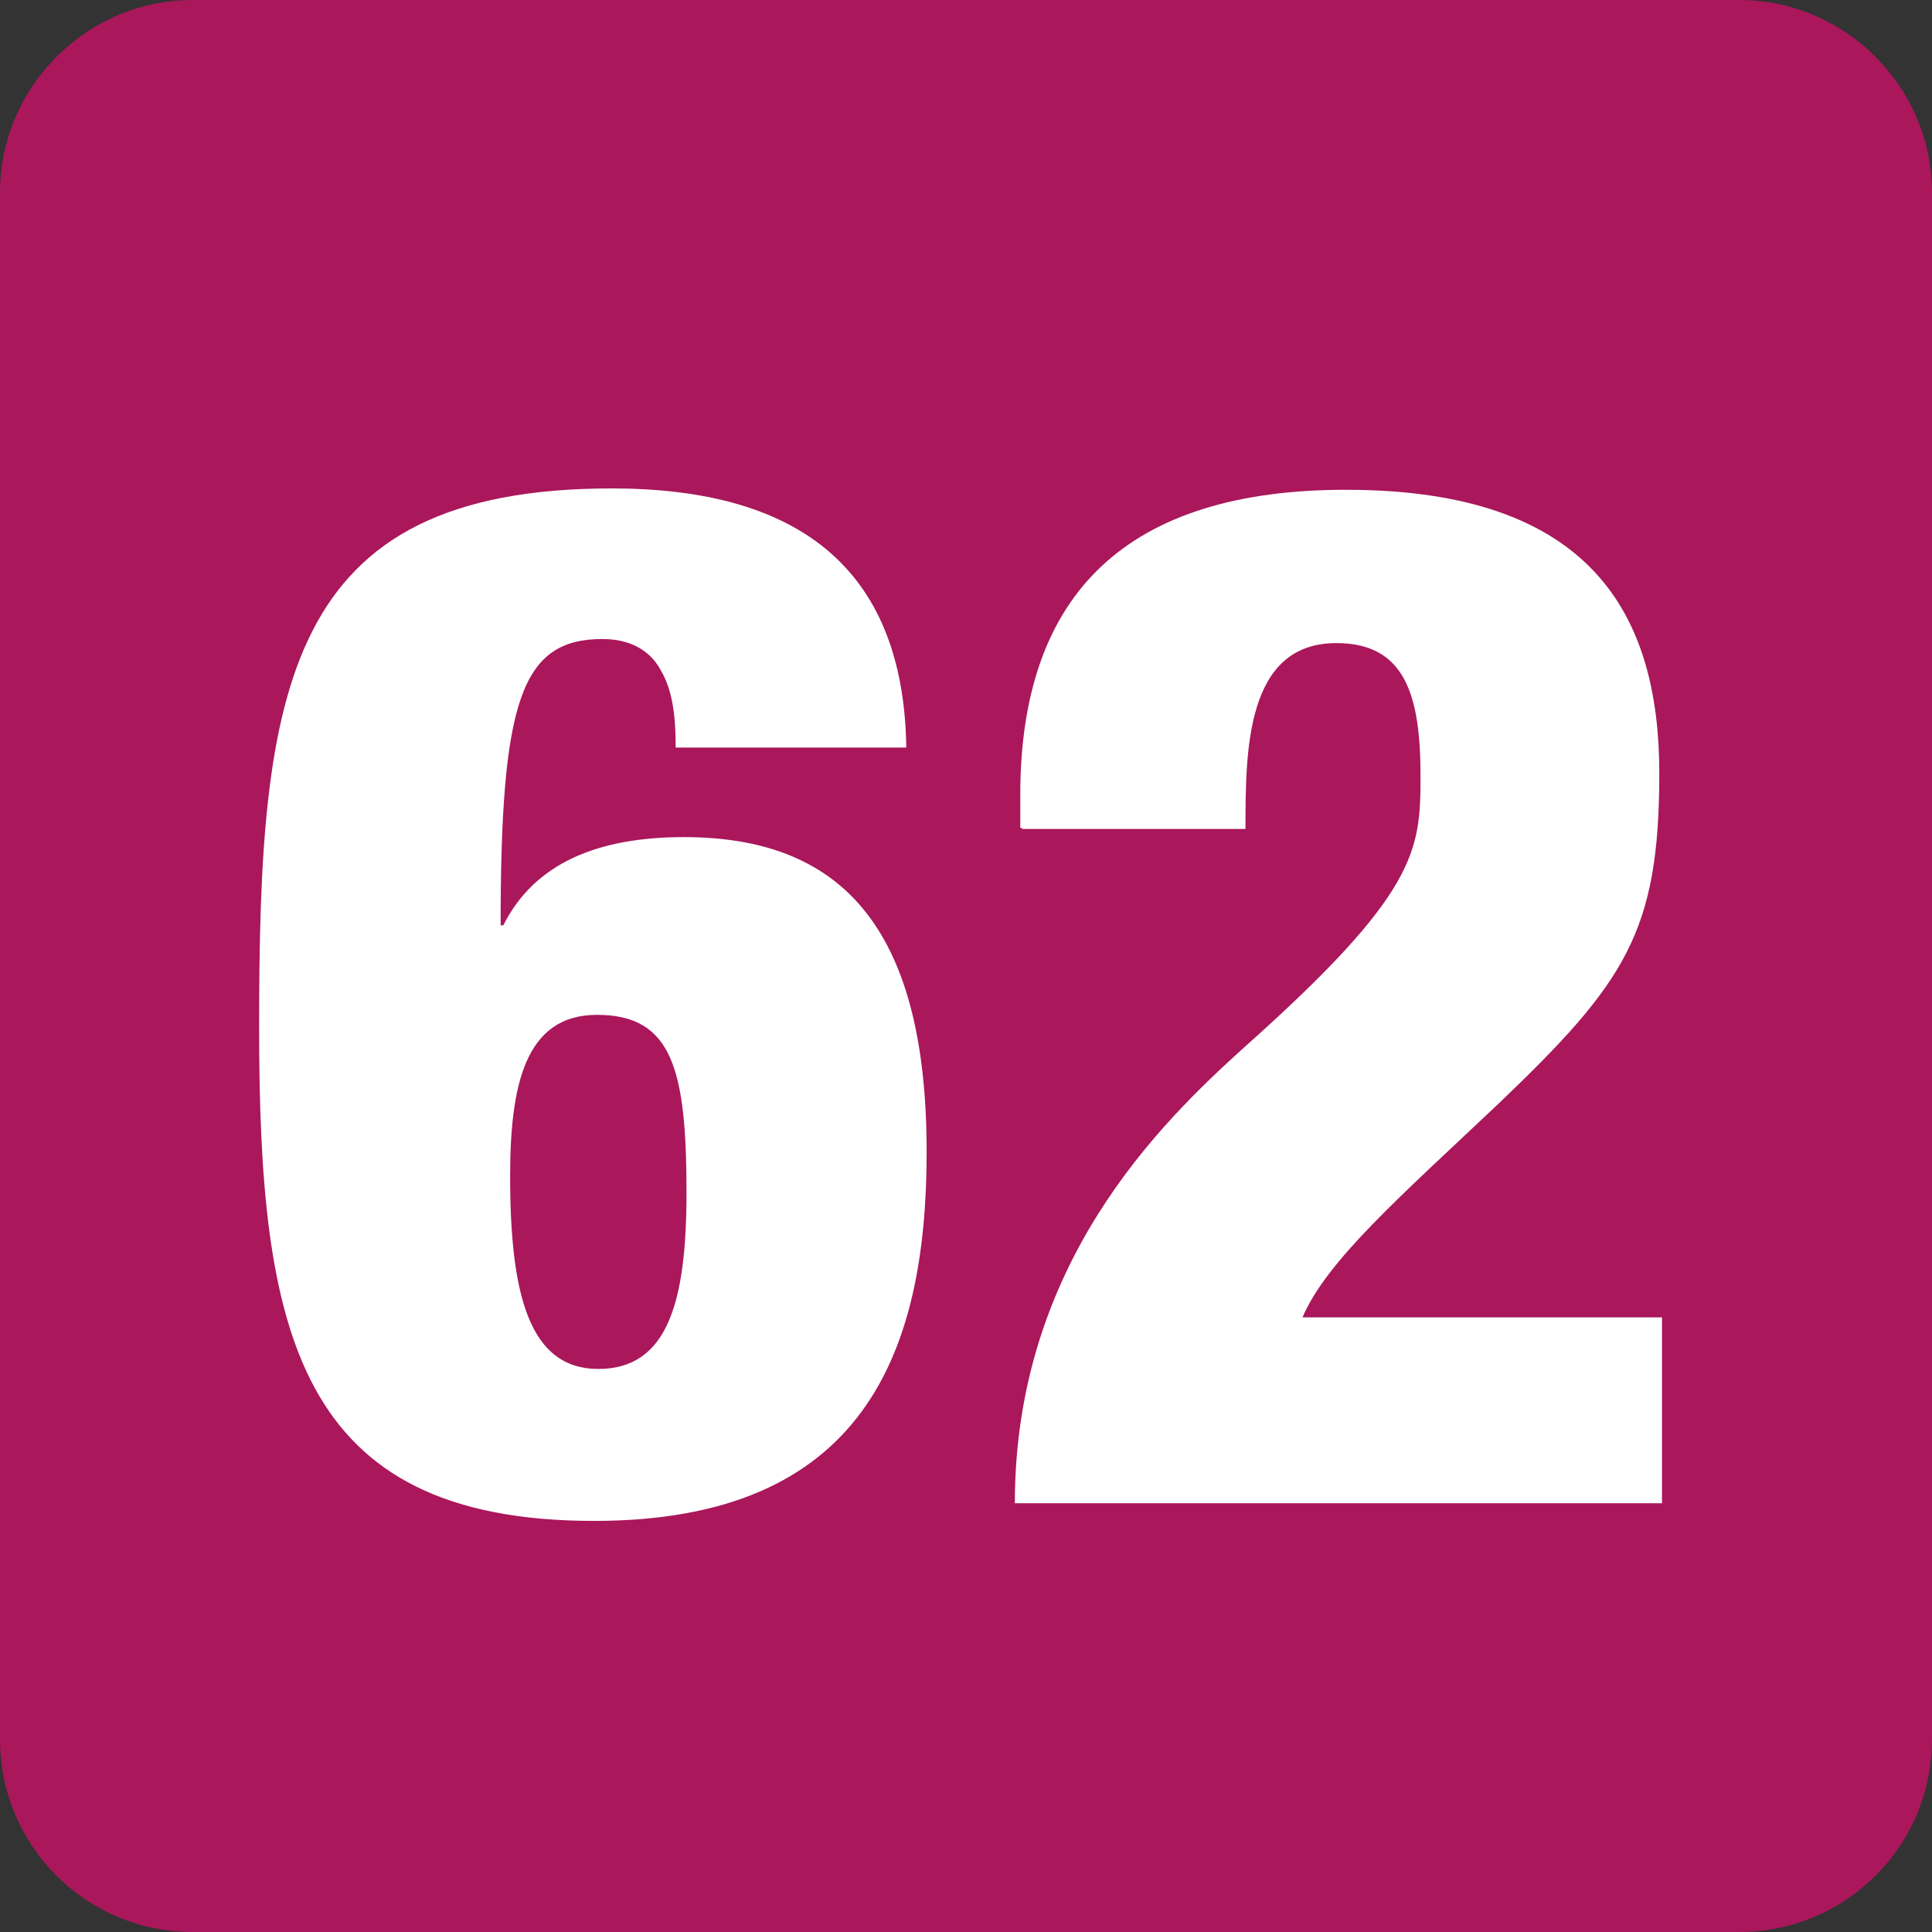
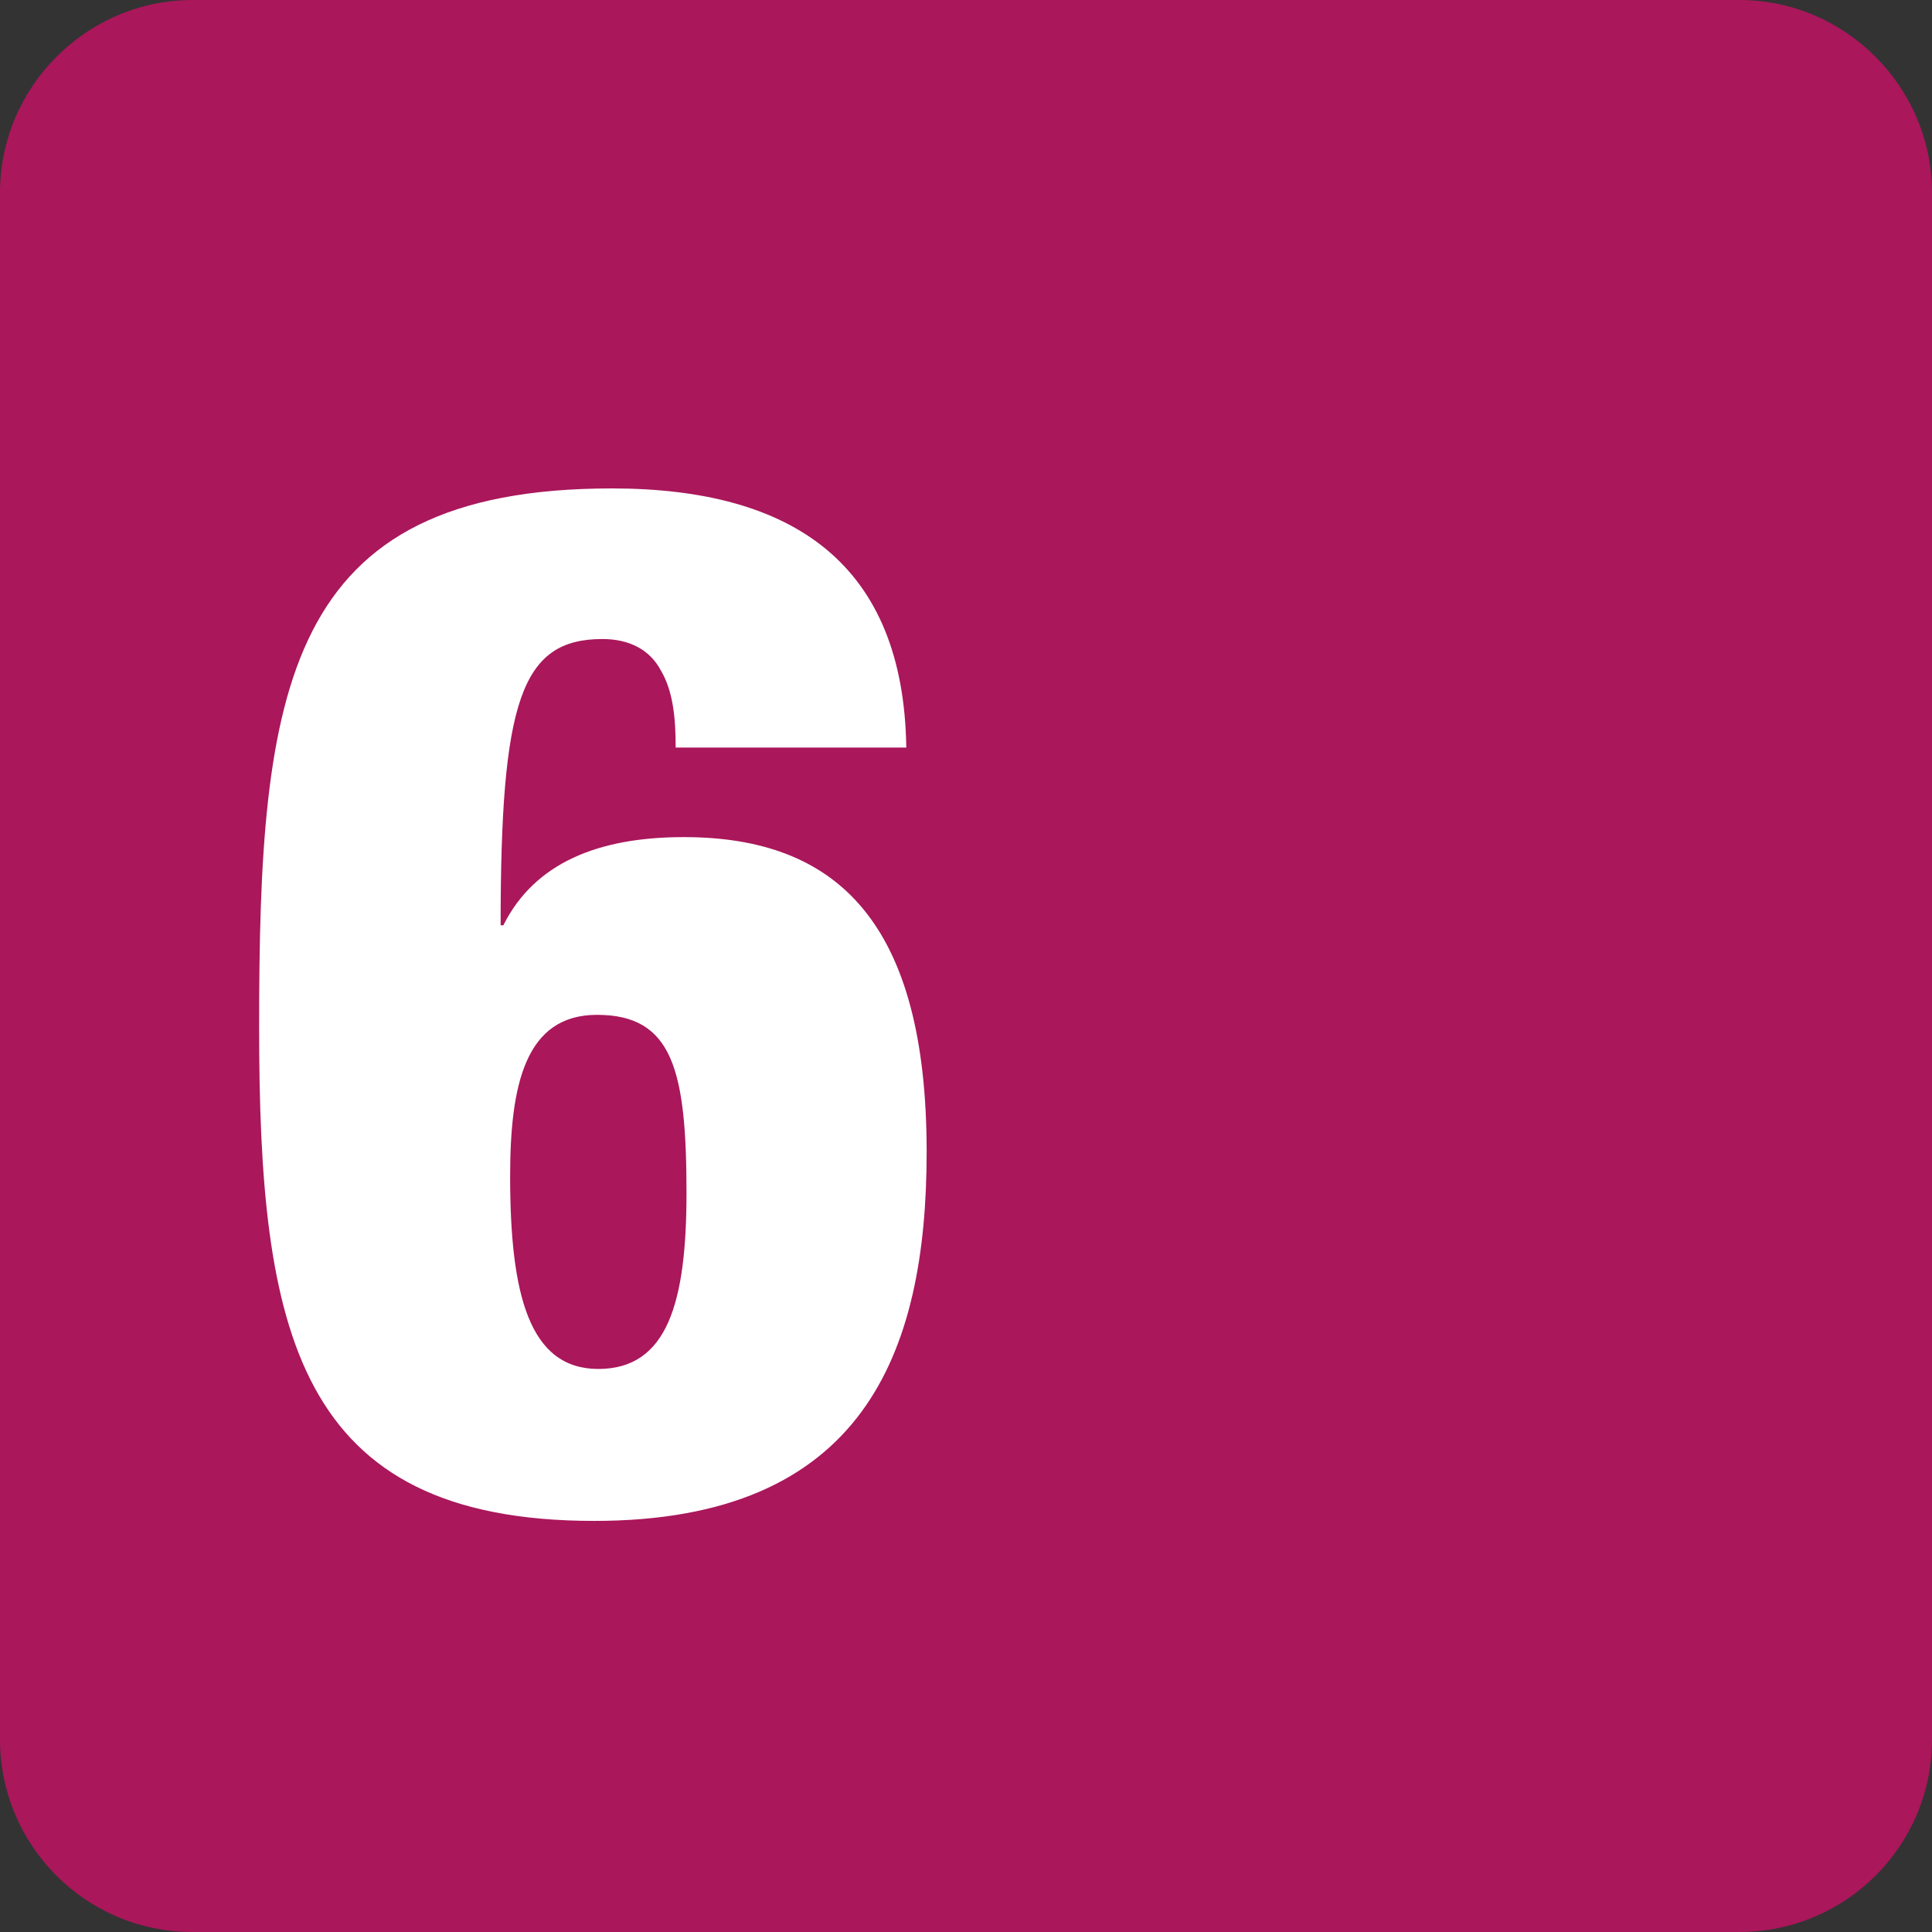
<svg xmlns="http://www.w3.org/2000/svg" id="Calque_1" data-name="Calque 1" viewBox="0 0 14.24 14.24">
  <rect x="0" y="0" width="14.24" height="14.24" fill="#333333" stroke="none" />
  <defs>
    <style>
      .cls-1 {
        fill: #fff;
      }

      .cls-2 {
        fill: #aa175b;
      }
    </style>
  </defs>
  <path class="cls-2" d="M14.24,12.82c0,.79-.64,1.42-1.42,1.42H1.42c-.79,0-1.42-.64-1.42-1.42V1.42C0,.64,.64,0,1.42,0H12.82c.78,0,1.42,.64,1.42,1.42" />
  <path class="cls-1" d="M5.06,8.8c0-.91-.1-1.32-.66-1.32-.53,0-.64,.52-.64,1.19,0,.87,.14,1.42,.65,1.42s.65-.49,.65-1.3m-.08-3.29c0-.21-.02-.41-.11-.56-.08-.15-.23-.23-.43-.23-.6,0-.75,.46-.75,2.11h.02c.23-.46,.7-.65,1.33-.65,1.14,0,1.79,.64,1.79,2.32,0,1.49-.47,2.72-2.45,2.72-2.2,0-2.47-1.4-2.47-3.64,0-2.49,.18-3.97,2.6-3.97,1.34,0,2.15,.56,2.17,1.91h-1.7Z" />
-   <path class="cls-1" d="M7.52,6.1v-.24c0-1.5,.8-2.25,2.4-2.25,1.81,0,2.31,.92,2.31,2.09s-.25,1.54-1.18,2.43c-.73,.69-1.27,1.16-1.45,1.58h2.65v1.37H7.48c0-1.76,1.07-2.8,1.69-3.36,1.28-1.14,1.3-1.45,1.3-2,0-.59-.11-.98-.62-.98-.67,0-.67,.8-.67,1.37h-1.64Z" />
</svg>